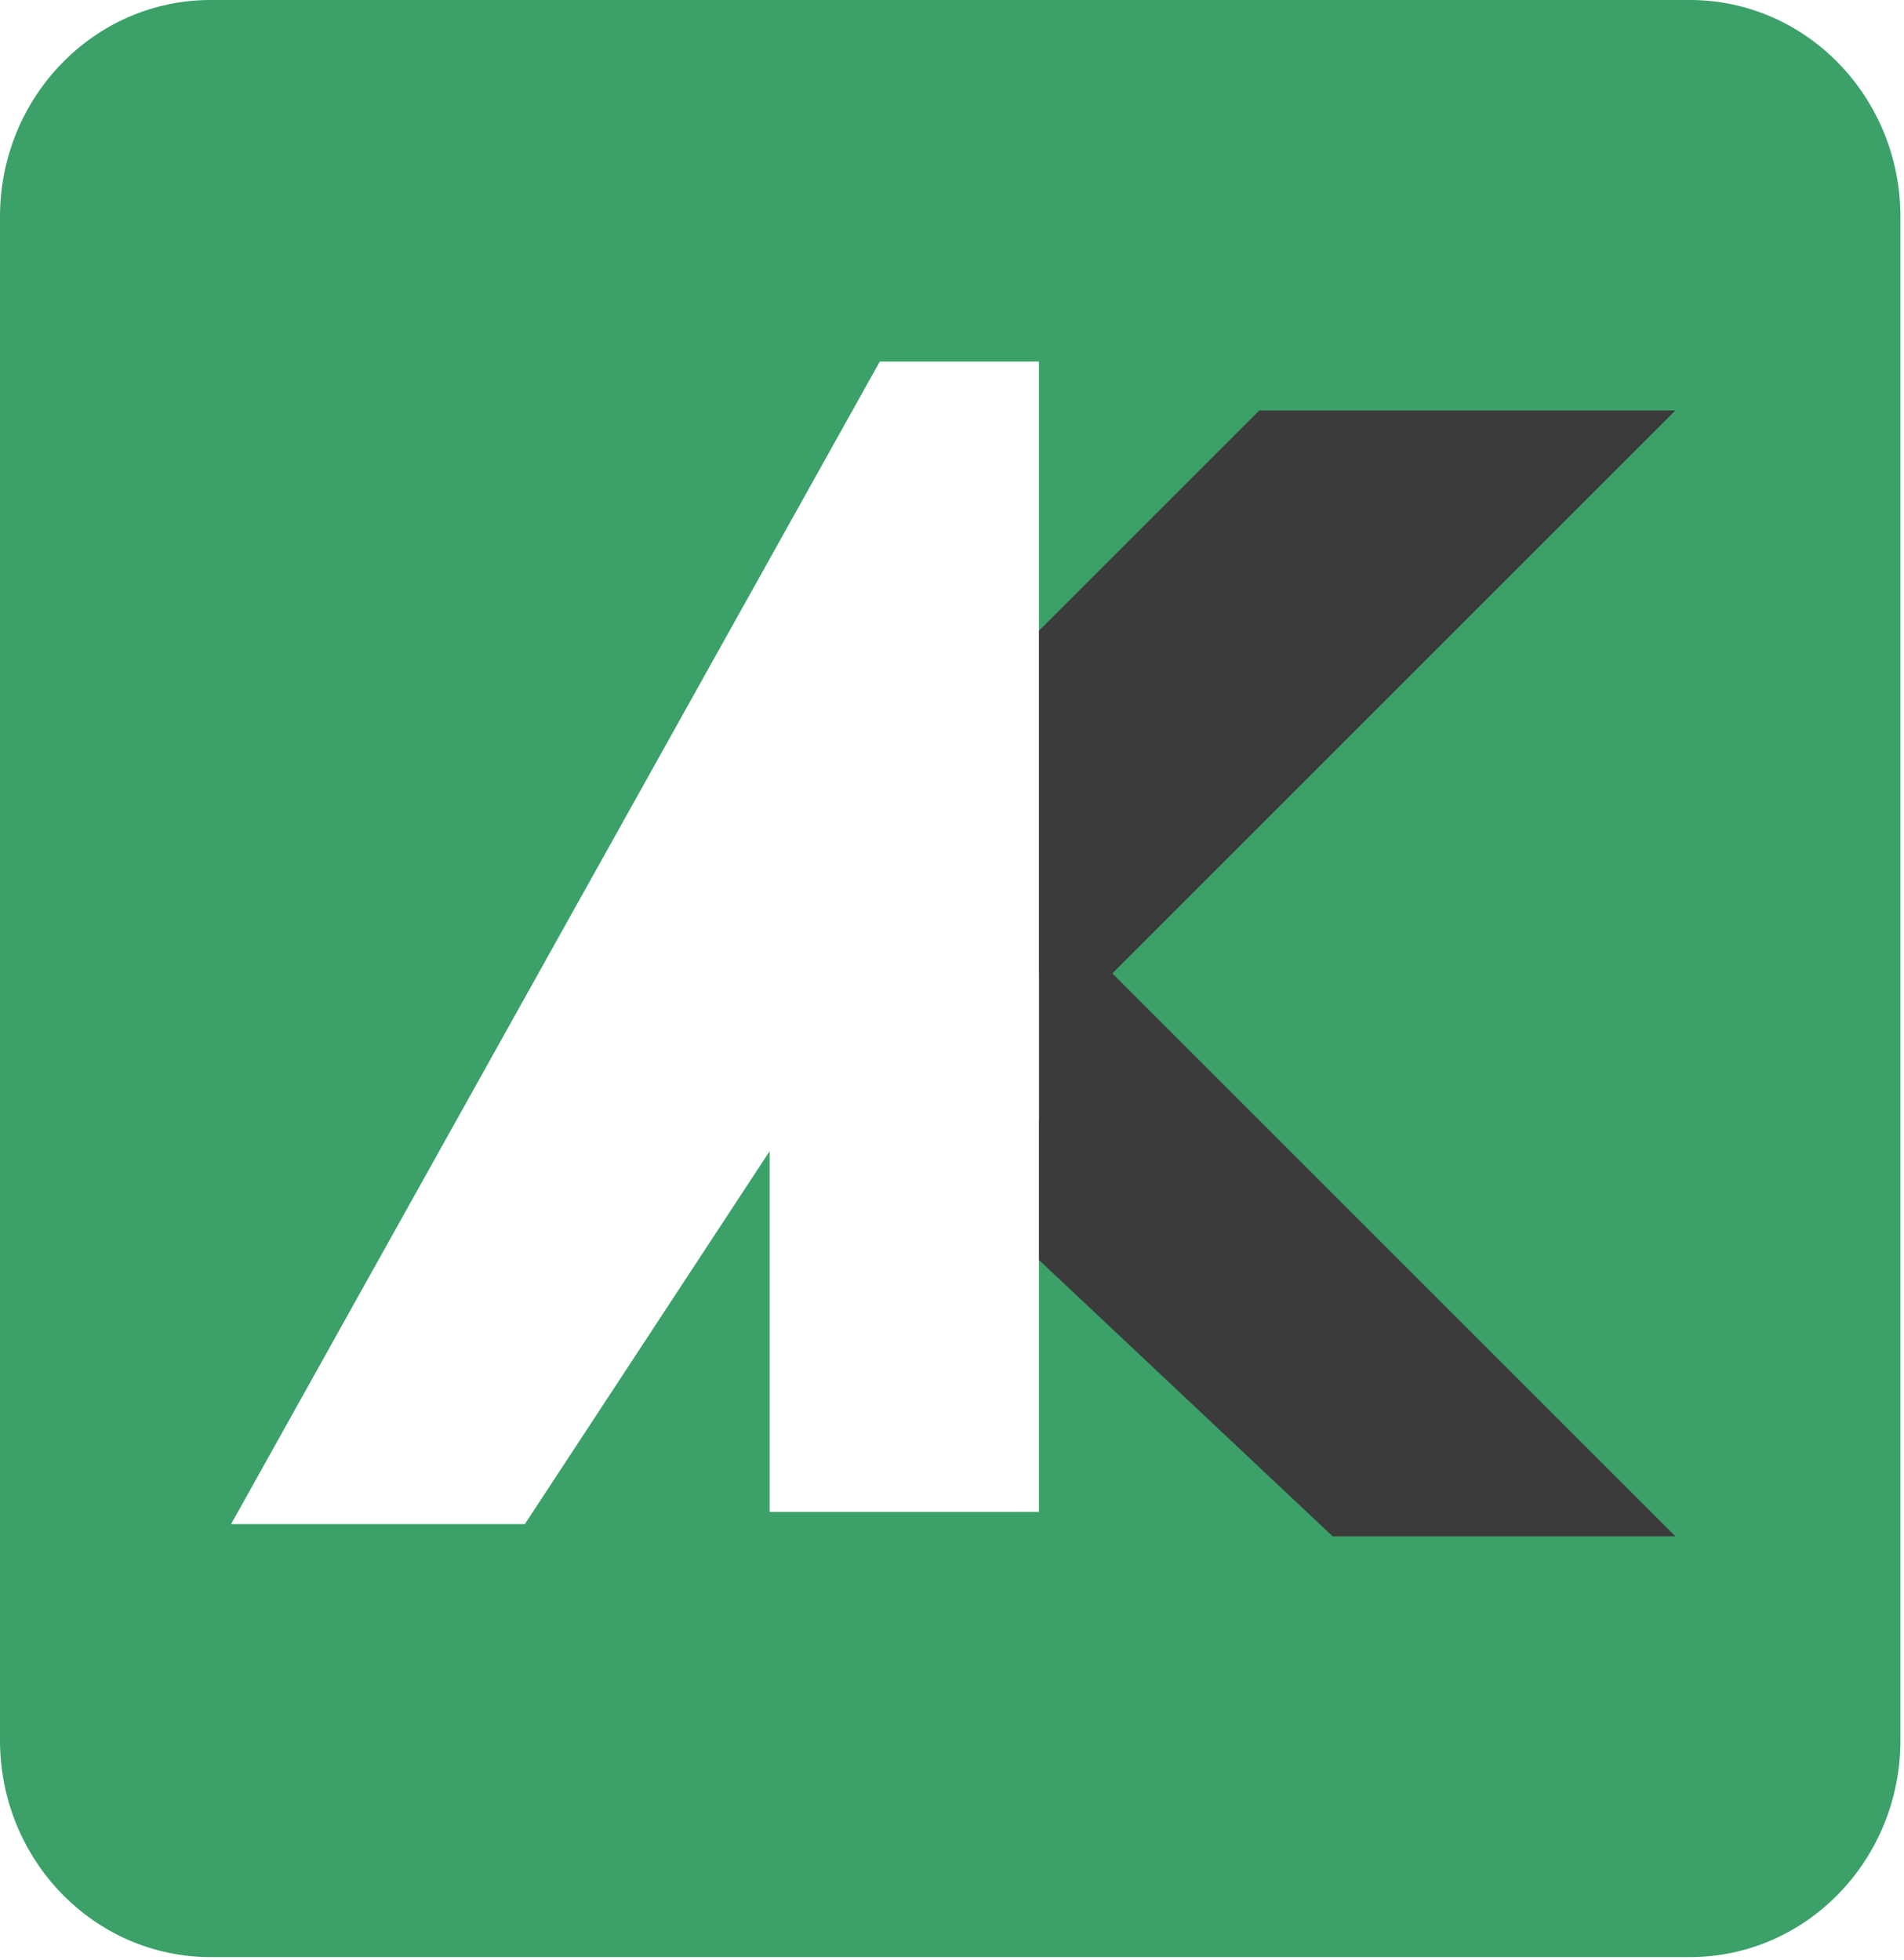
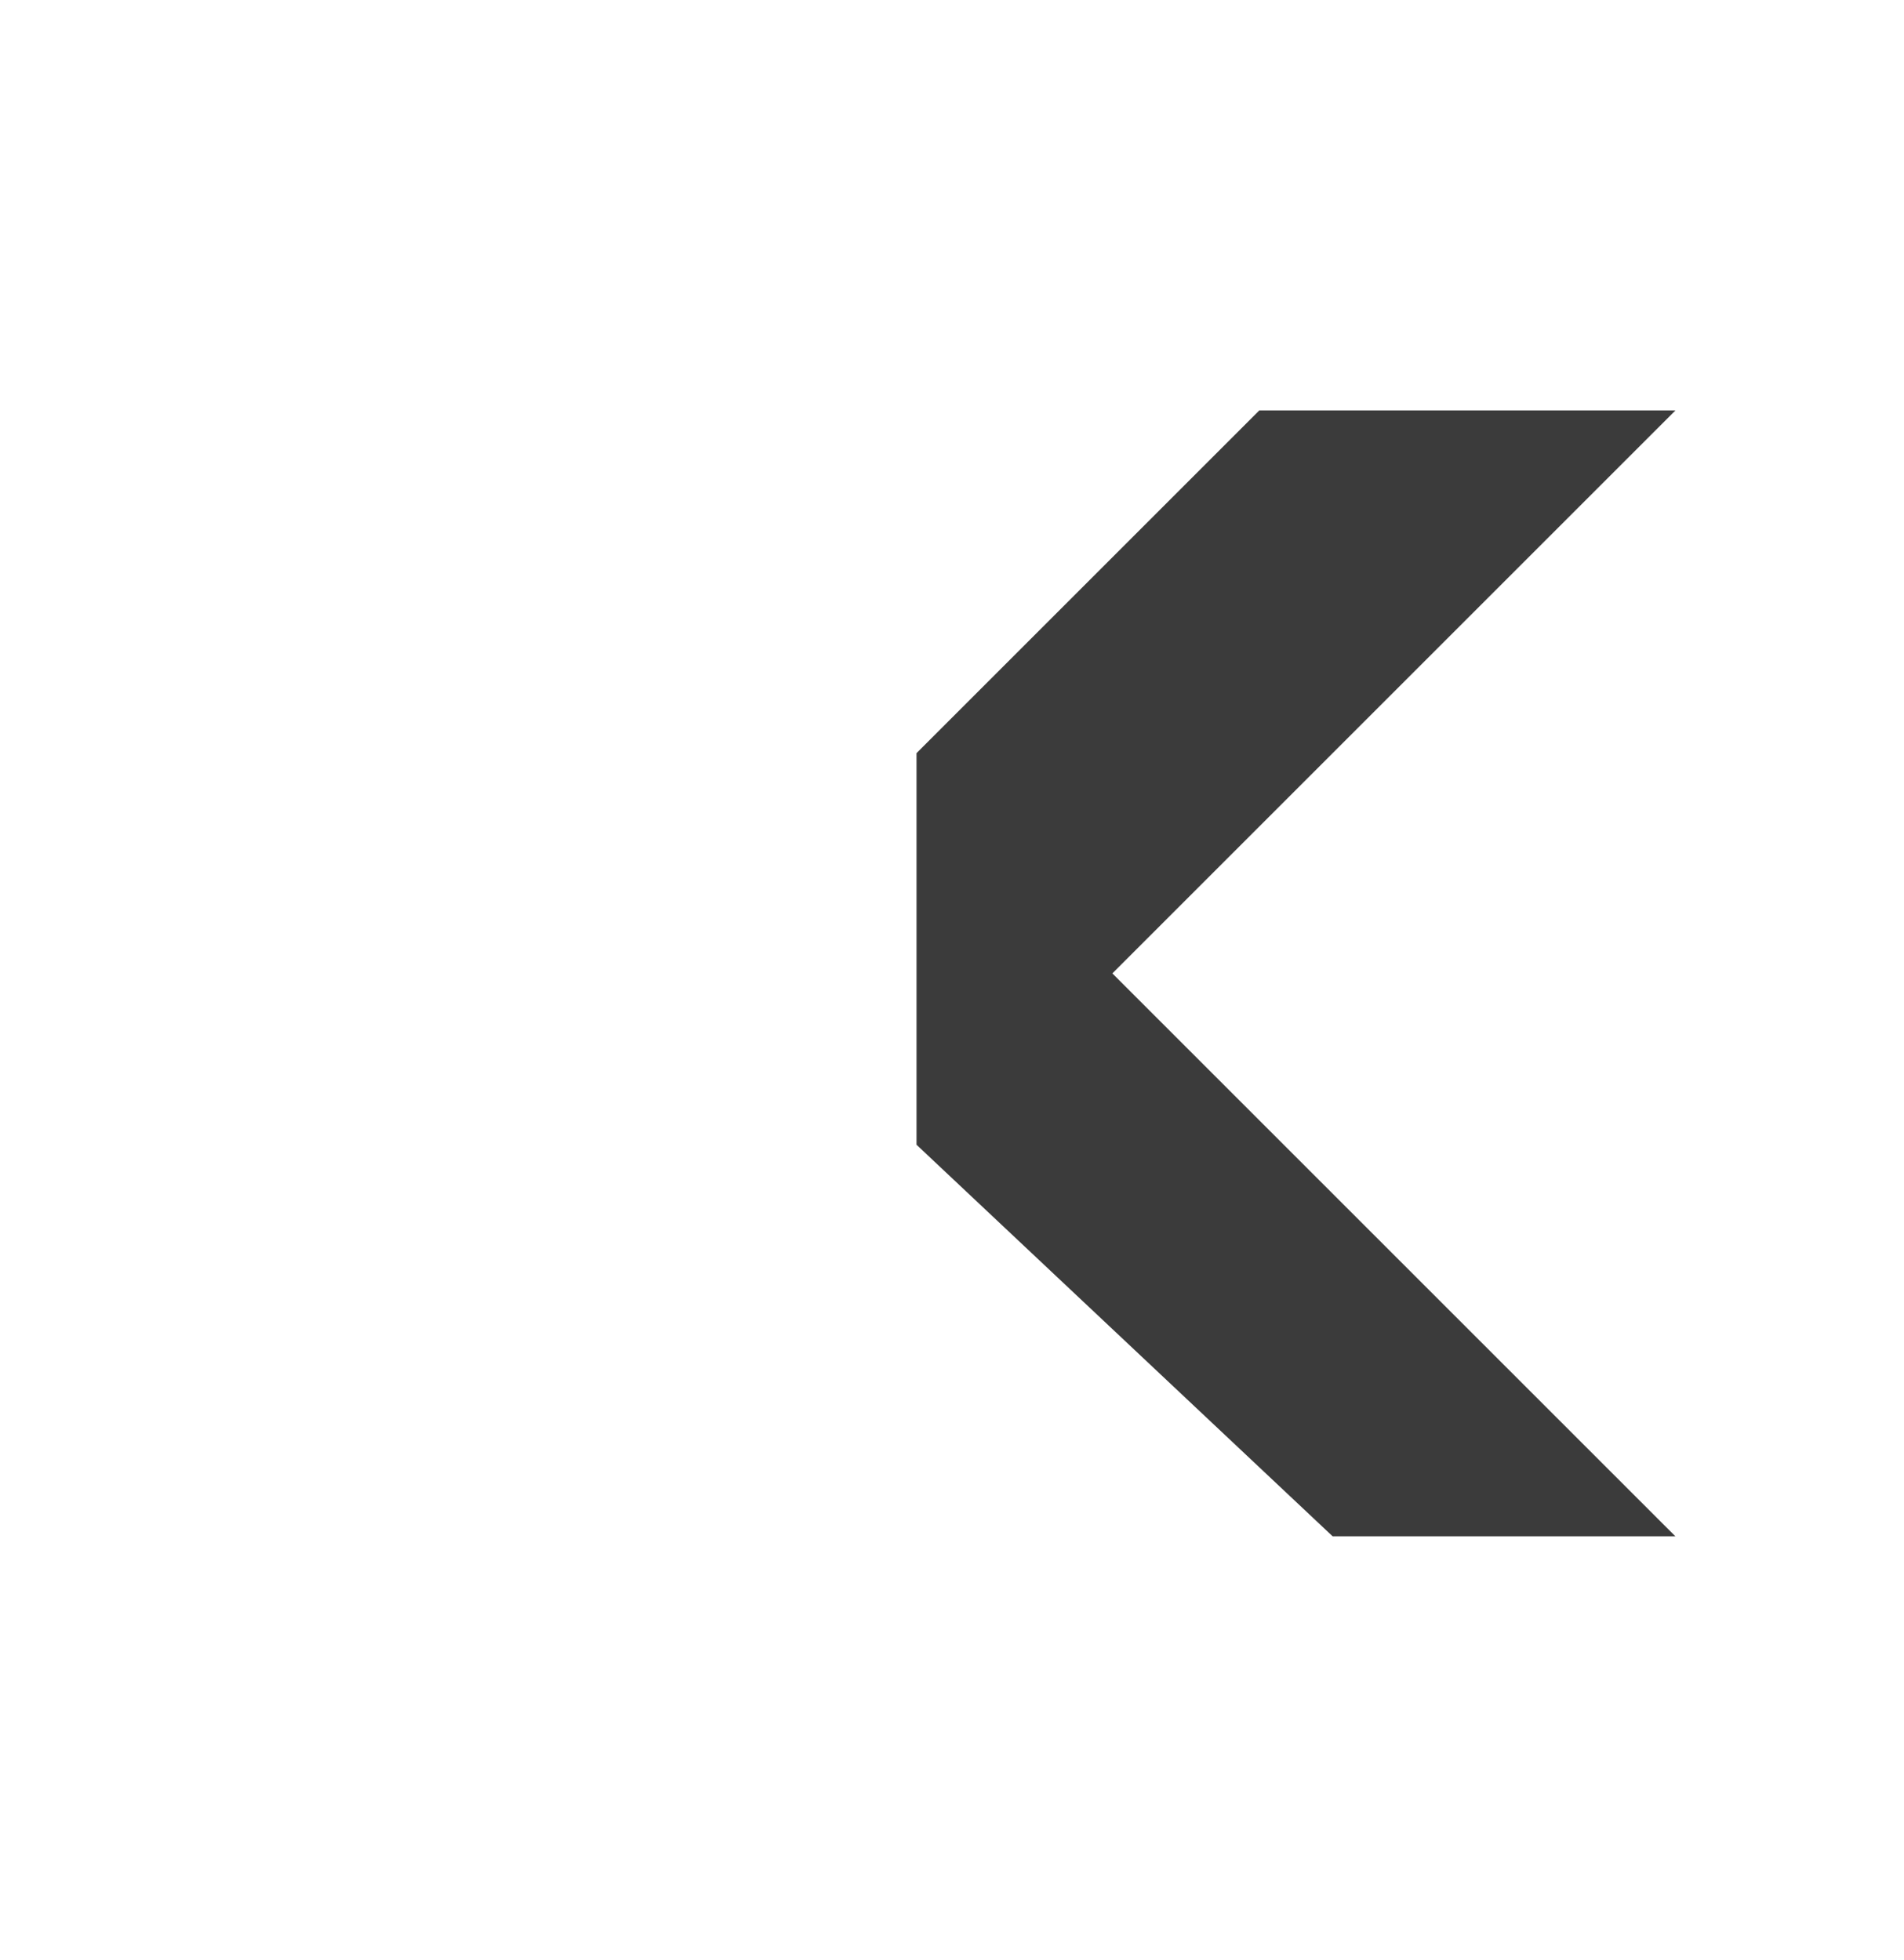
<svg xmlns="http://www.w3.org/2000/svg" width="509" height="524" viewBox="0 0 509 524" fill="none">
-   <path d="M451.766 0H56.277C25.196 0 0 25.953 0 57.966V465.325C0 497.339 25.196 523.291 56.277 523.291H451.766C482.847 523.291 508.044 497.339 508.044 465.325V57.966C508.044 25.953 482.847 0 451.766 0Z" fill="#3BA169" />
  <g filter="url(#filter0_d_akini_ai)">
    <path d="M447.886 406.79H356.267L245.015 302.082V197.375L336.634 105.756H447.886L297.369 256.273L447.886 406.79Z" fill="#3B3B3B" />
-     <path d="M140.308 403.517H61.777L235.199 92.666H277.736V194.102V295.537H211.169L140.308 403.517Z" fill="white" />
-     <path d="M205.75 400.245H277.736V256.272H205.75V400.245Z" fill="white" />
  </g>
  <defs>
    <filter id="filter0_d_akini_ai" x="57.777" y="92.666" width="394.109" height="322.124" filterUnits="userSpaceOnUse" color-interpolation-filters="sRGB">
      <feFlood flood-opacity="0" result="BackgroundImageFix" />
      <feColorMatrix in="SourceAlpha" type="matrix" values="0 0 0 0 0 0 0 0 0 0 0 0 0 0 0 0 0 0 127 0" result="hardAlpha" />
      <feOffset dy="4" />
      <feGaussianBlur stdDeviation="2" />
      <feComposite in2="hardAlpha" operator="out" />
      <feColorMatrix type="matrix" values="0 0 0 0 0 0 0 0 0 0 0 0 0 0 0 0 0 0 0.25 0" />
      <feBlend mode="normal" in2="BackgroundImageFix" result="effect1_dropShadow_akini_ai" />
      <feBlend mode="normal" in="SourceGraphic" in2="effect1_dropShadow_akini_ai" result="shape" />
    </filter>
  </defs>
</svg>